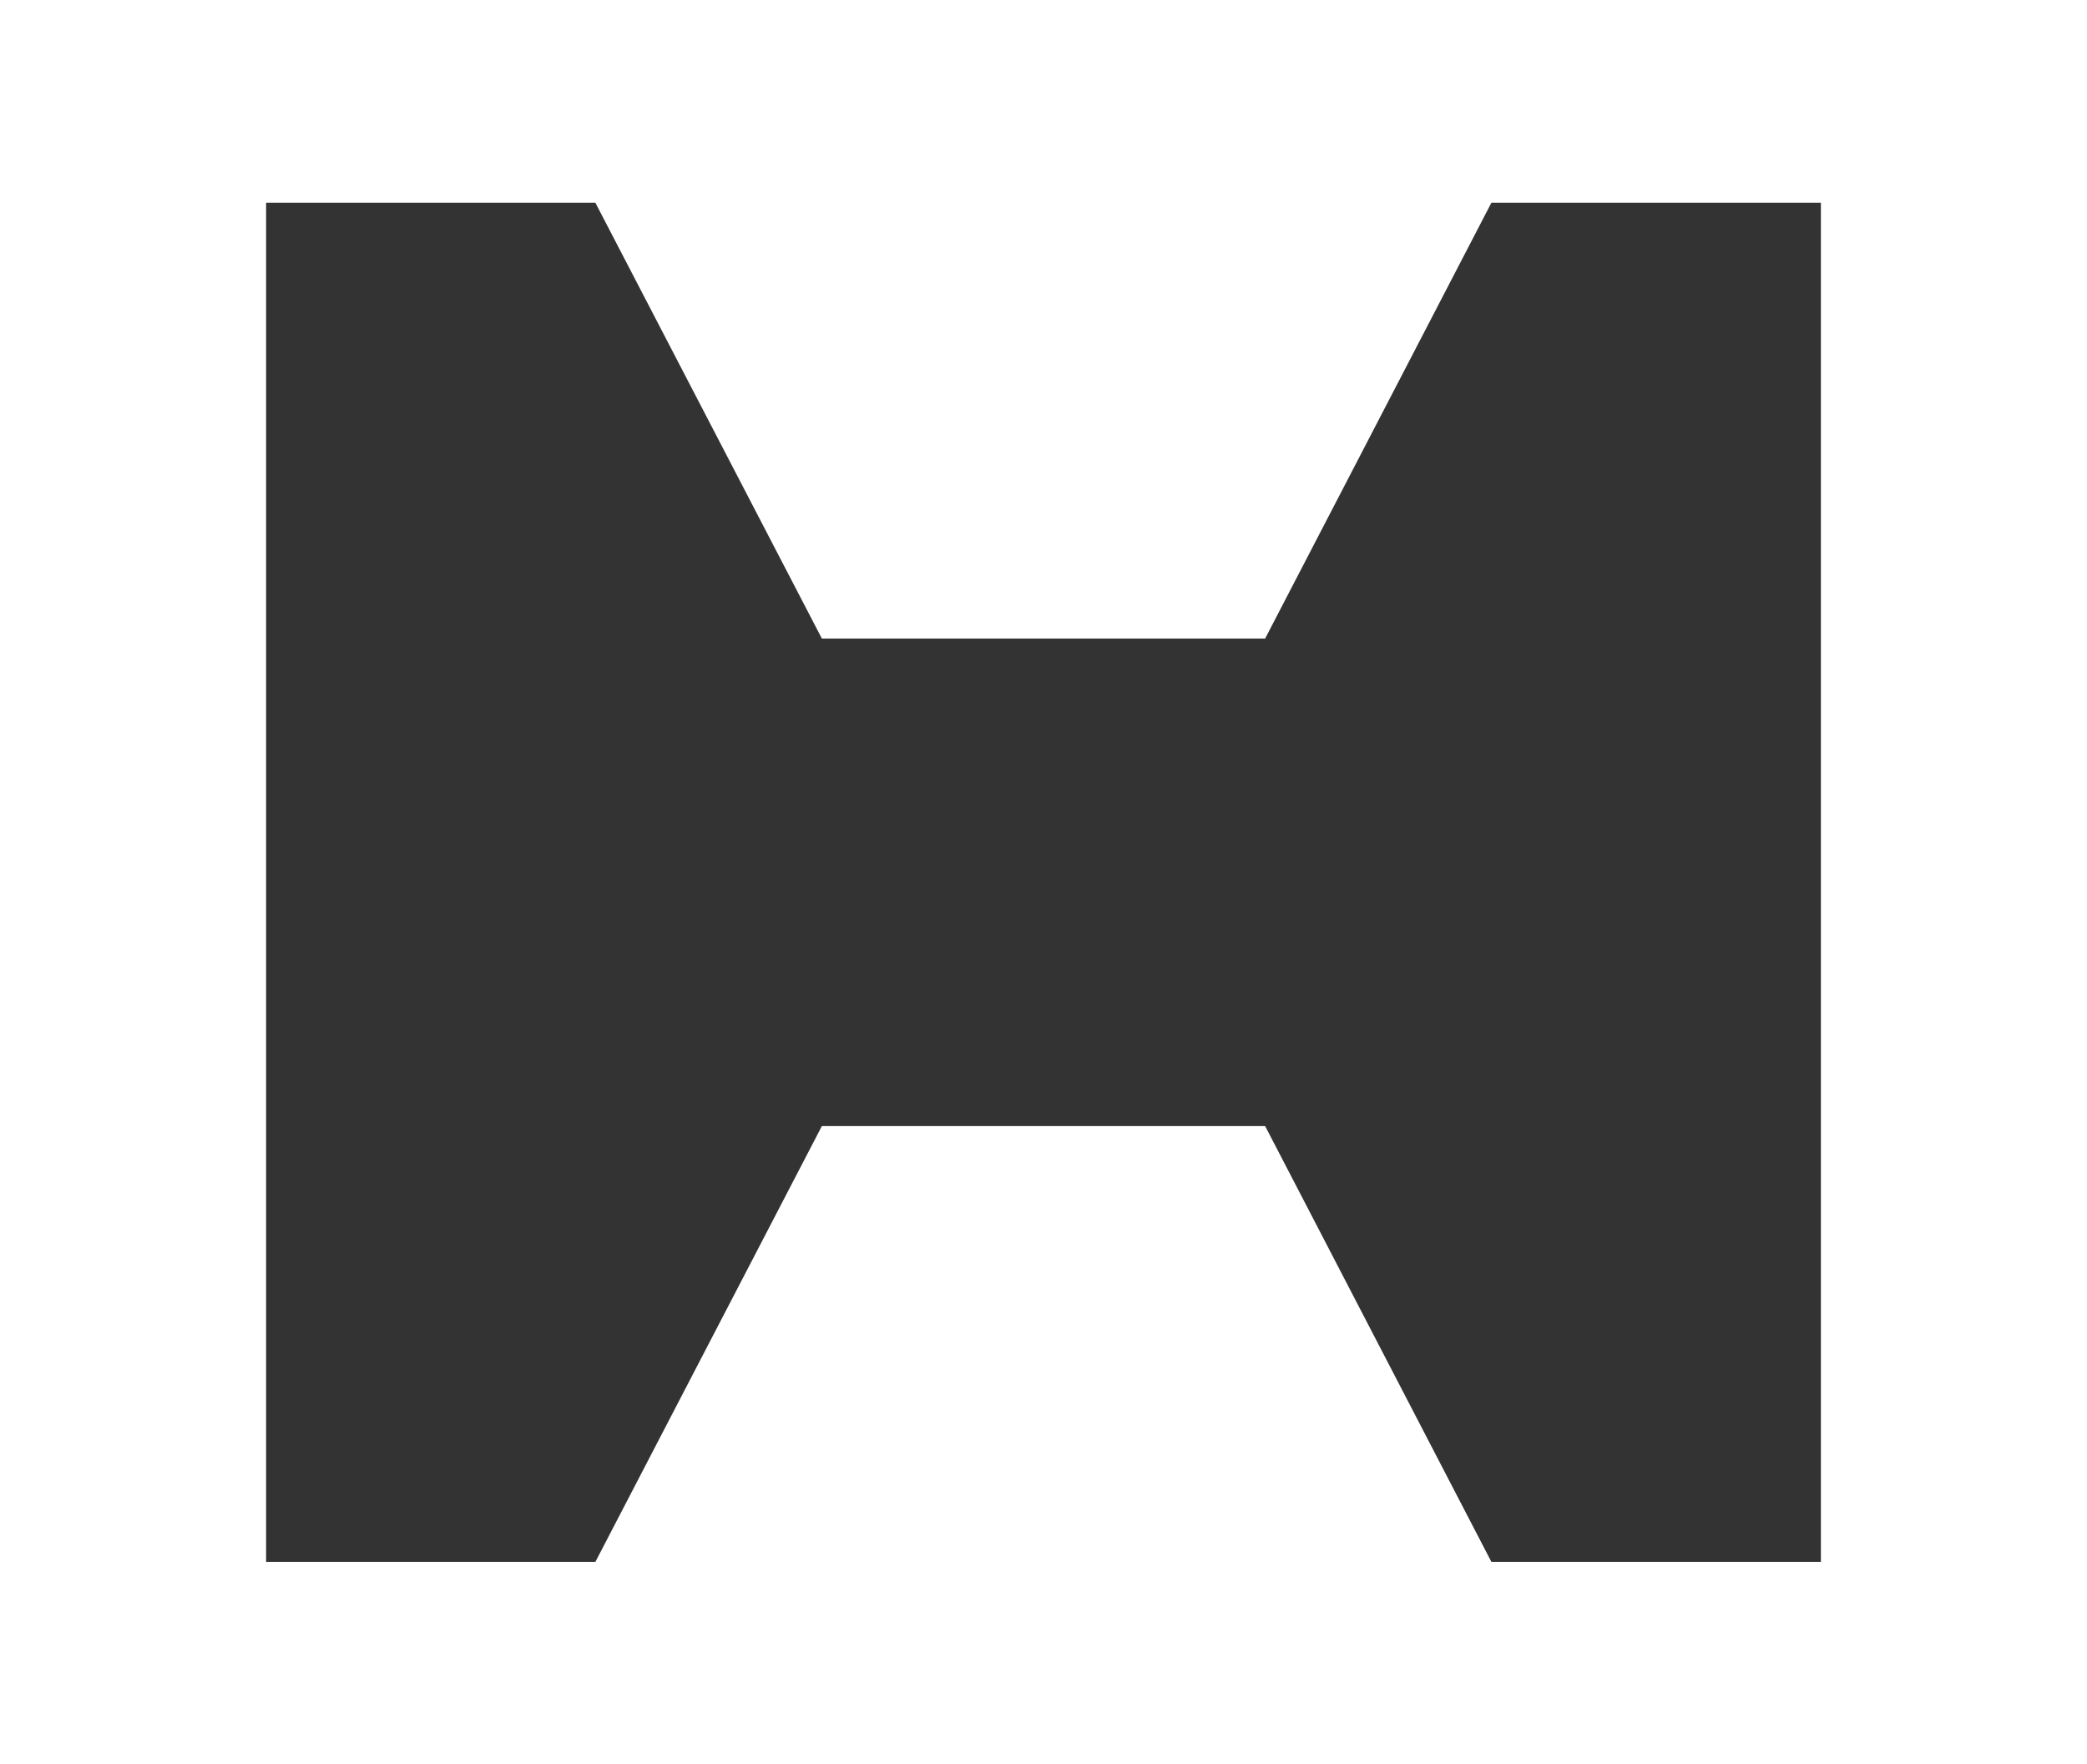
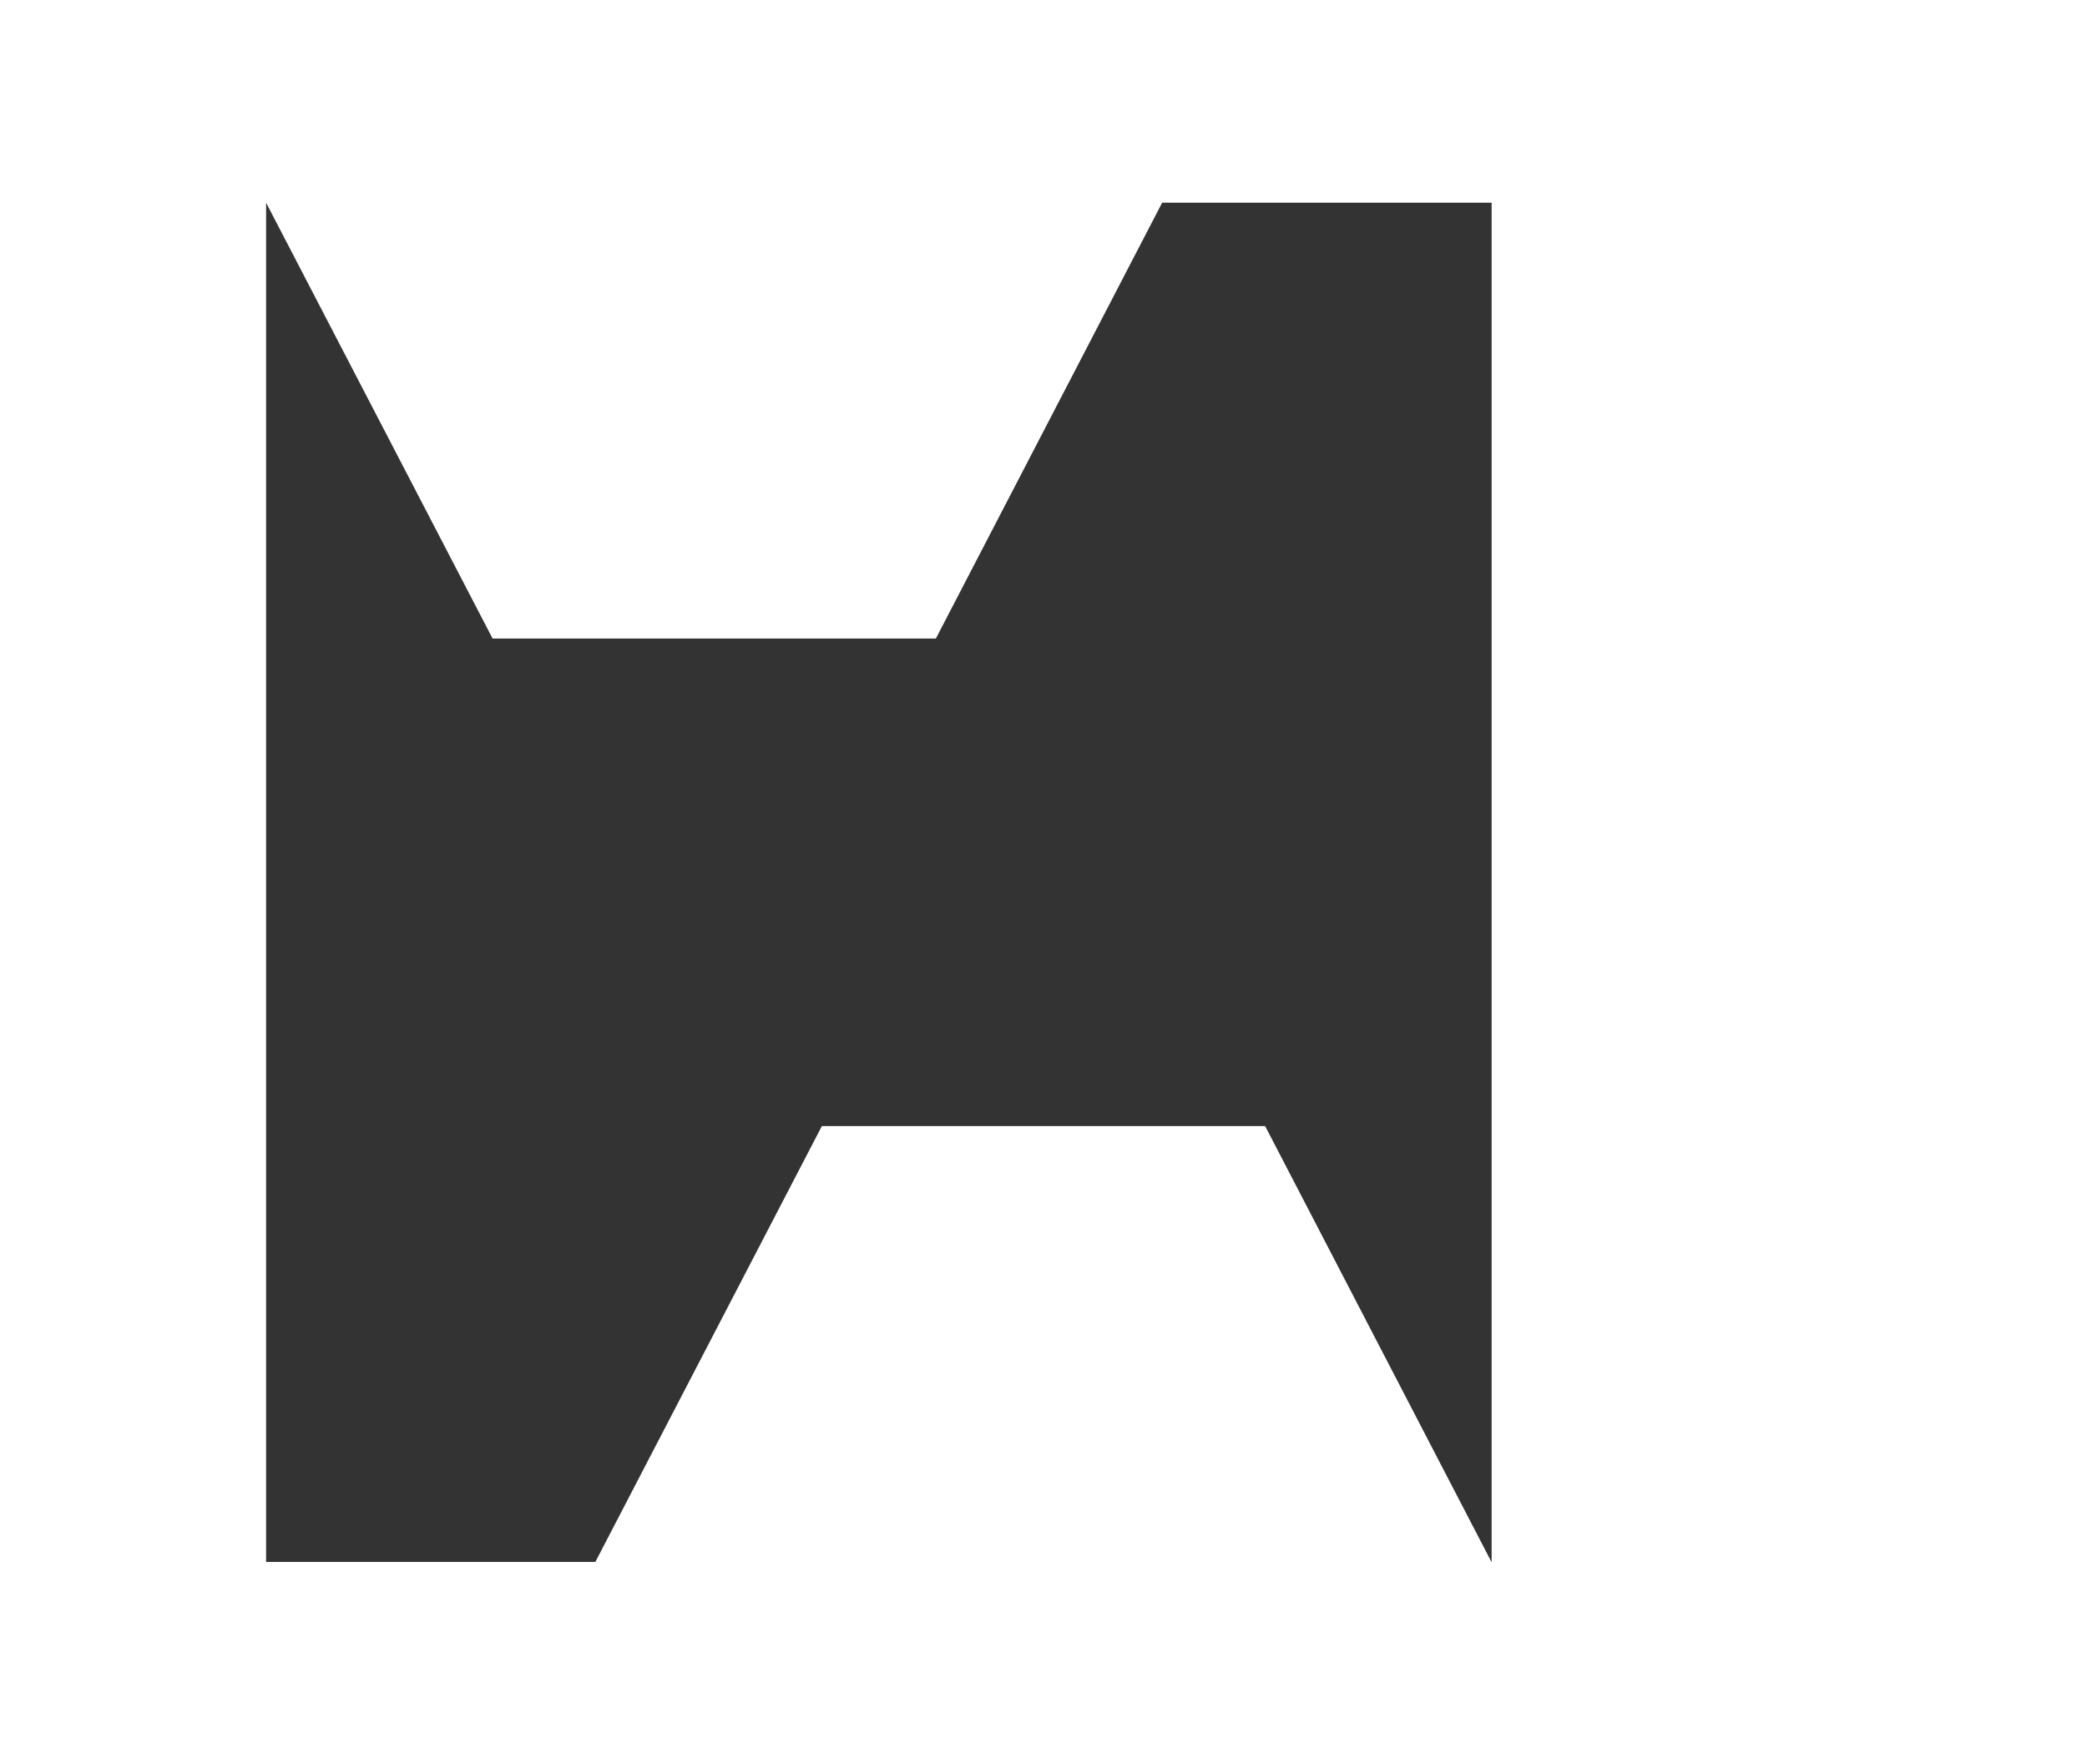
<svg xmlns="http://www.w3.org/2000/svg" id="Layer_2" data-name="Layer 2" viewBox="0 0 94.82 80.16">
  <rect x="0" y="0" width="94.82" height="80.16" fill="#333333" stroke="none" />
  <defs>
    <style>      .cls-1 {        fill: #fff;      }    </style>
  </defs>
  <g id="Layer_1-2" data-name="Layer 1">
-     <path class="cls-1" d="M0,0v80.16h94.82V0H0ZM82.73,70.96h-14.97l-10.28-19.8h-20.14l-10.29,19.8h-14.96V9.21h14.96l10.29,19.8h20.14l10.28-19.8h14.97v61.75Z" />
+     <path class="cls-1" d="M0,0v80.16h94.82V0H0ZM82.73,70.96h-14.97l-10.28-19.8h-20.14l-10.29,19.8h-14.96V9.21l10.29,19.8h20.14l10.28-19.8h14.97v61.75Z" />
  </g>
</svg>